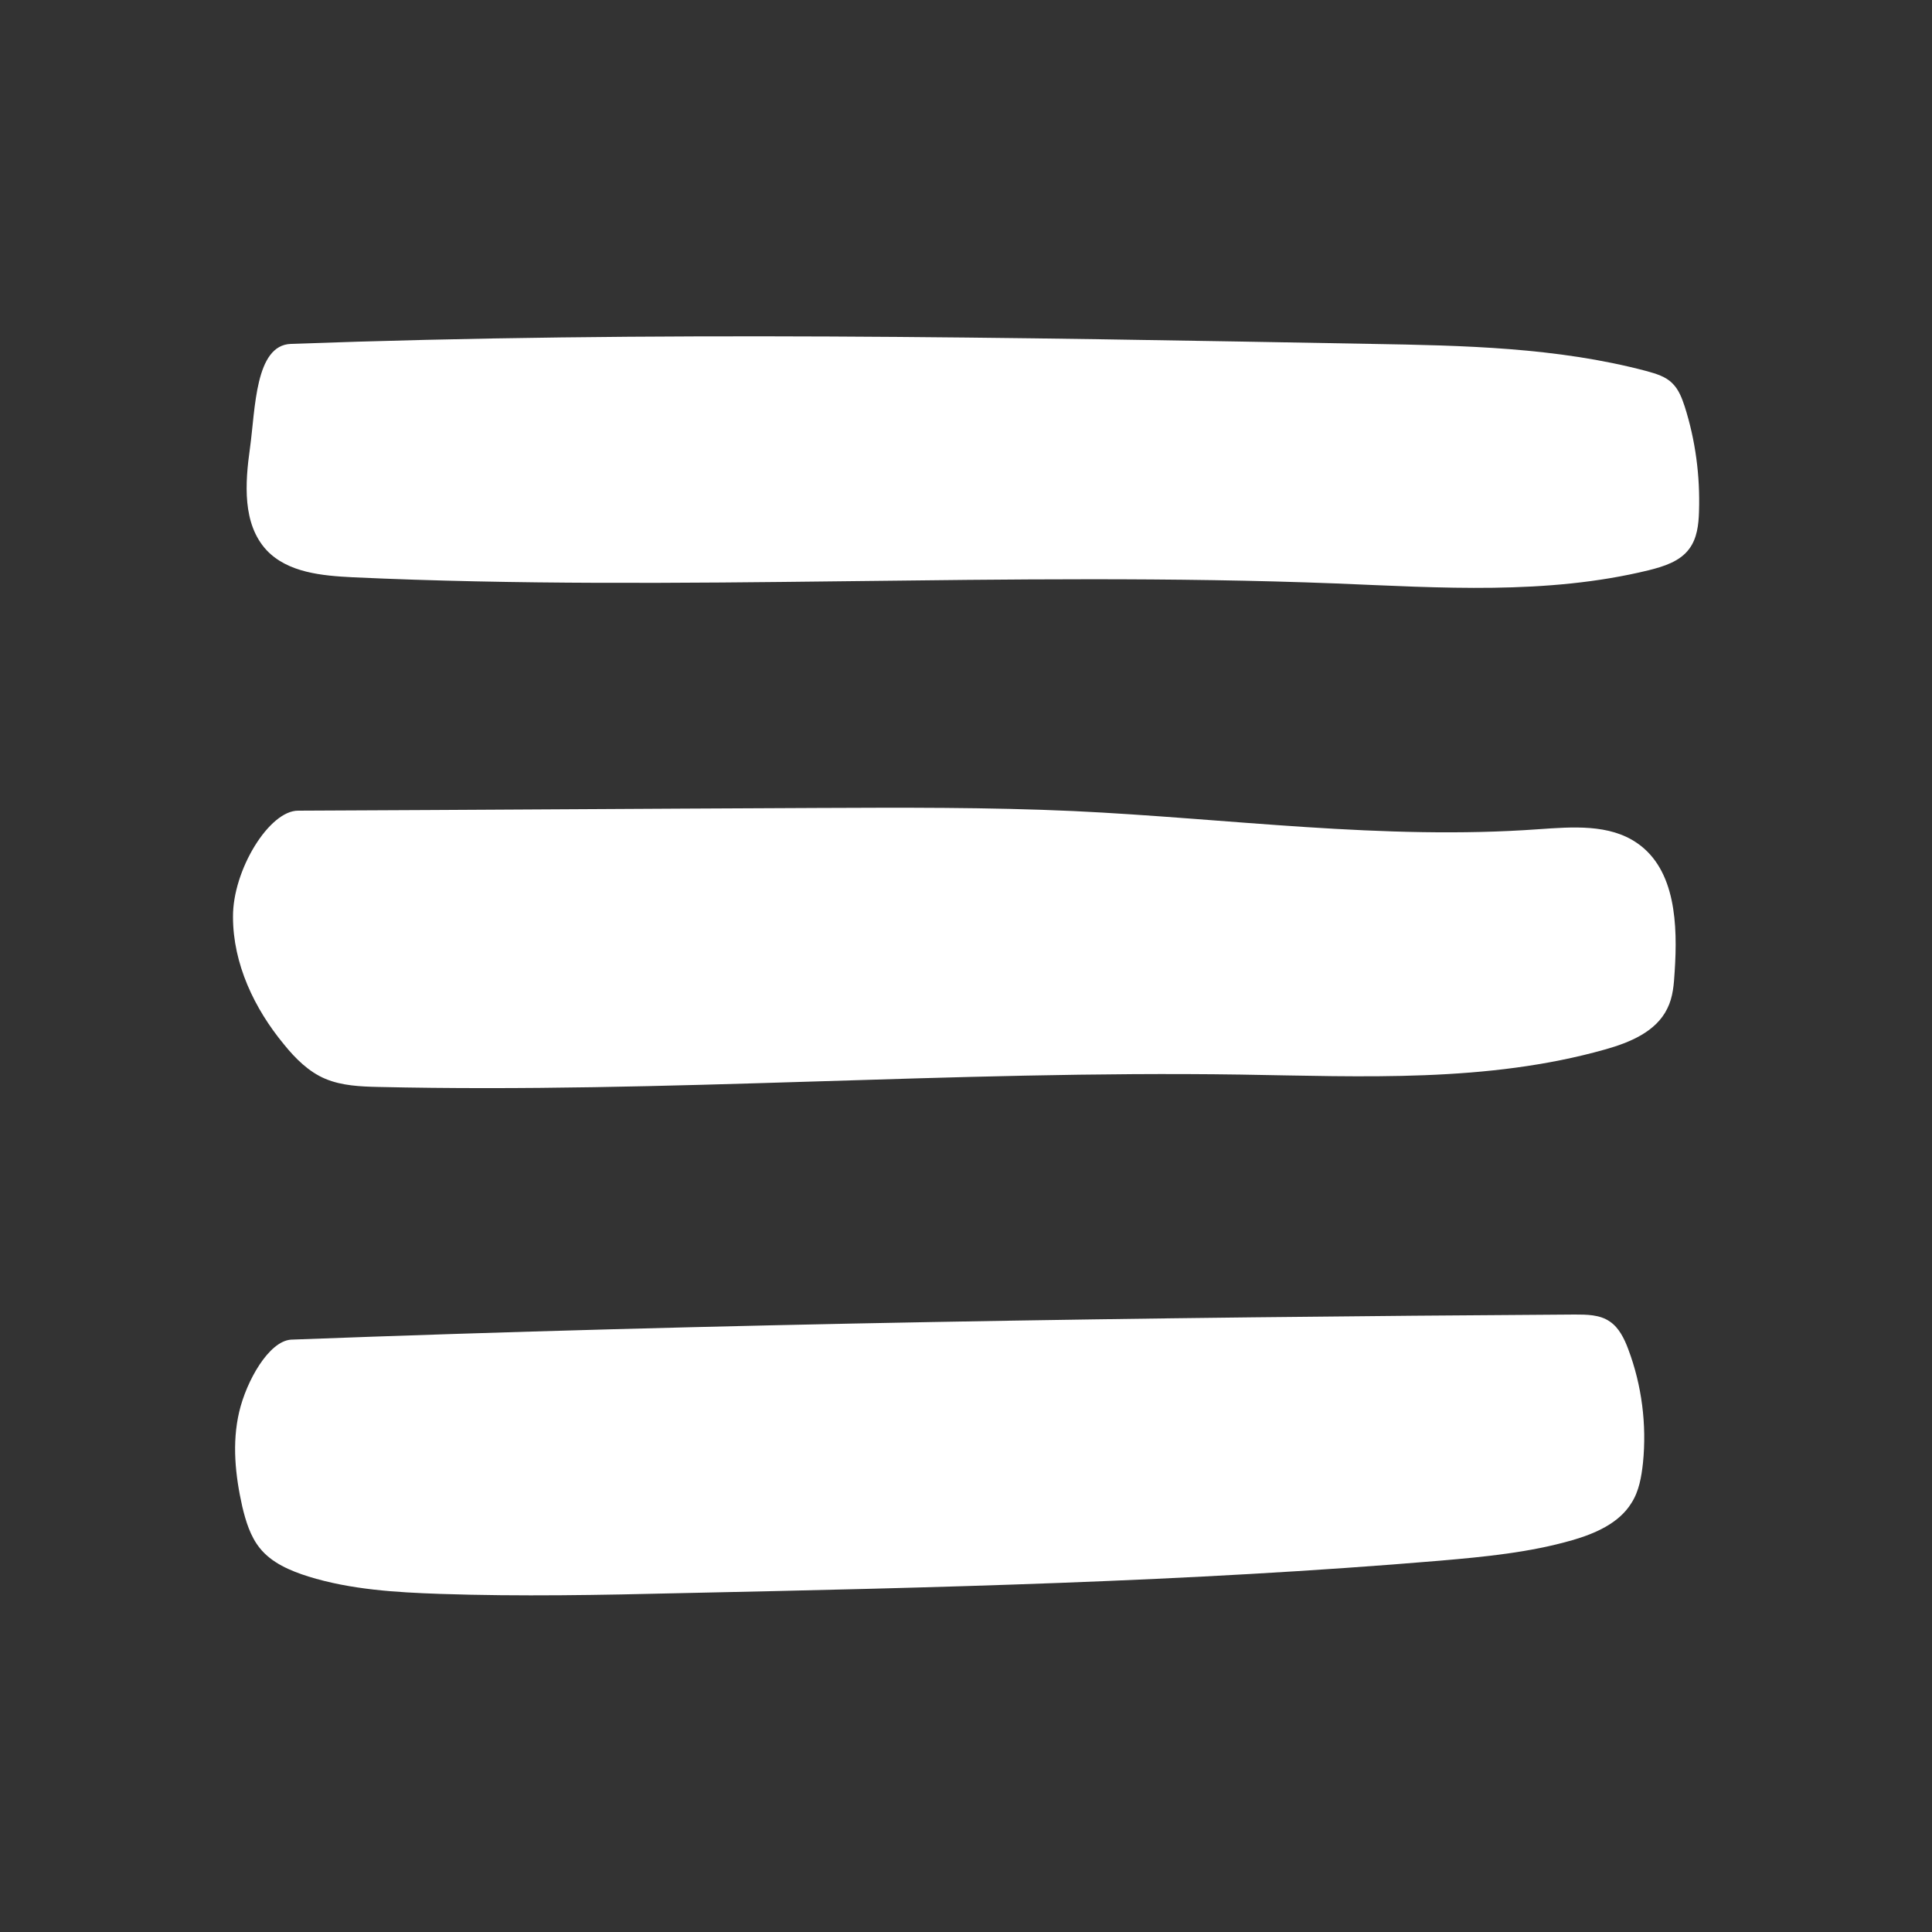
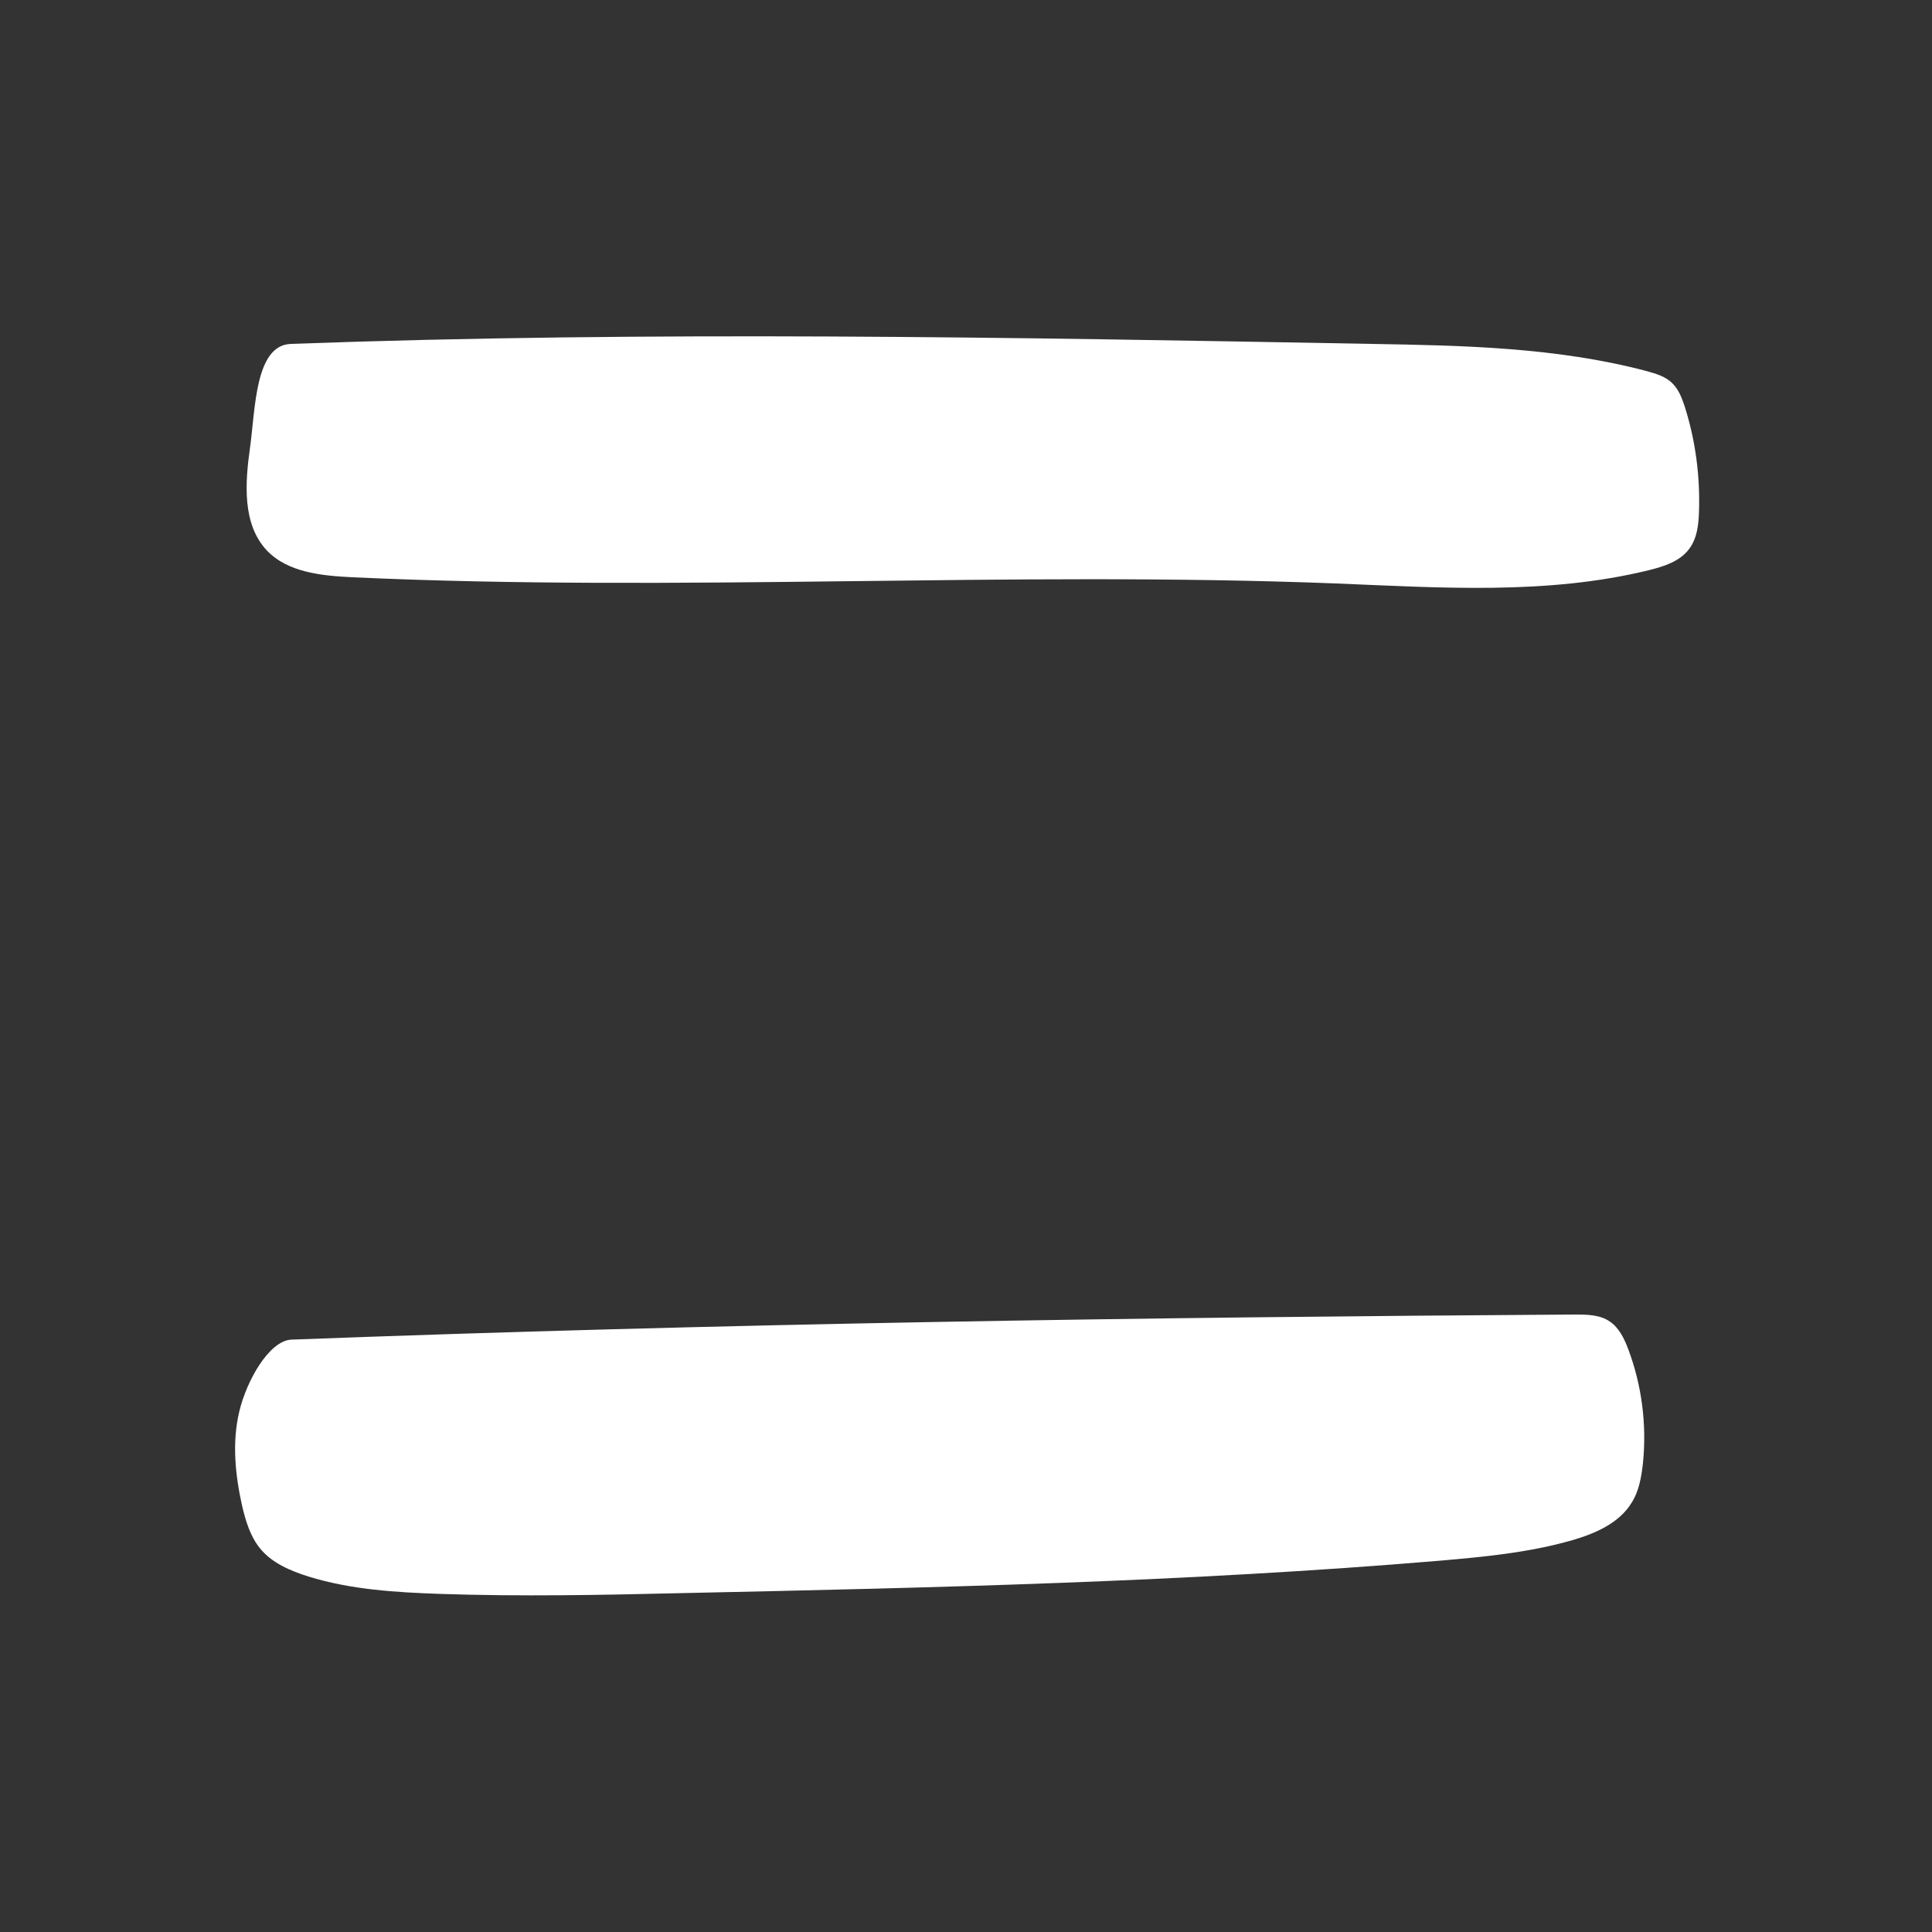
<svg xmlns="http://www.w3.org/2000/svg" version="1.1" id="Warstwa_1" x="0px" y="0px" viewBox="0 0 500 500" style="enable-background:new 0 0 500 500;" xml:space="preserve">
  <rect x="0" y="0" width="500" height="500" fill="#333333" stroke="none" />
  <style type="text/css">
	.st0{fill:#FFFFFF;}
</style>
  <g>
    <g>
      <path class="st0" d="M75.3,89c93.1-3.4,186.3-1.7,279.5,0c23.9,0.4,48.1,0.9,71.2,7c2.5,0.7,5.1,1.4,6.9,3.3    c1.6,1.6,2.4,3.8,3.1,5.9c2.8,8.8,4,18,3.7,27.2c-0.1,3.4-0.5,6.9-2.5,9.6c-2.4,3.3-6.6,4.6-10.6,5.6c-26.3,6.4-53.8,4.5-80.8,3.4    c-84.8-3.3-169.7,2.3-254.5-1.6c-8-0.4-16.8-1.2-22.3-7c-6.3-6.8-5.6-17.3-4.3-26.5C66.1,105.8,66,89.3,75.3,89" />
    </g>
    <g>
-       <path class="st0" d="M77.2,209.8c46.2-0.2,88-0.5,134.2-0.7c22.1-0.1,44.3-0.2,66.4,0.8c40.2,1.9,80.3,7.6,120.4,4.7    c8.7-0.6,18.3-1.4,25.5,3.6c10,6.9,10.5,21.2,9.7,33.3c-0.2,3.2-0.4,6.5-1.9,9.5c-2.9,6-9.7,8.8-16.1,10.6    c-30.5,8.6-62.7,7-94.4,6.5c-74.4-1.1-148.7,4.9-223.1,3.2c-4.6-0.1-9.4-0.3-13.7-2.1c-4.3-1.8-7.8-5.3-10.7-8.9    c-7.7-9.3-13.2-20.9-13.2-33C60.2,225.2,69.7,209.7,77.2,209.8" />
-     </g>
+       </g>
    <g>
      <path class="st0" d="M75.3,346.7c111.1-4.2,221-5.8,332.2-6.5c3.1,0,6.5,0,9.1,1.8c2.4,1.6,3.8,4.5,4.8,7.2    c3.5,9.3,4.8,19.5,3.8,29.4c-0.4,3.6-1,7.3-3,10.4c-3.2,5.2-9.4,7.9-15.3,9.6c-11.1,3.2-22.7,4.3-34.2,5.3    c-65.3,5.5-130.9,7-196.4,8.4c-20.8,0.5-41.6,0.9-62.4,0.2c-11.5-0.4-23.1-1.1-34.1-4.5c-4.7-1.5-9.5-3.5-12.6-7.4    c-2.4-3-3.6-6.9-4.5-10.7c-1.8-8-2.7-16.4-0.8-24.5S69.6,347.1,75.3,346.7" />
    </g>
  </g>
</svg>